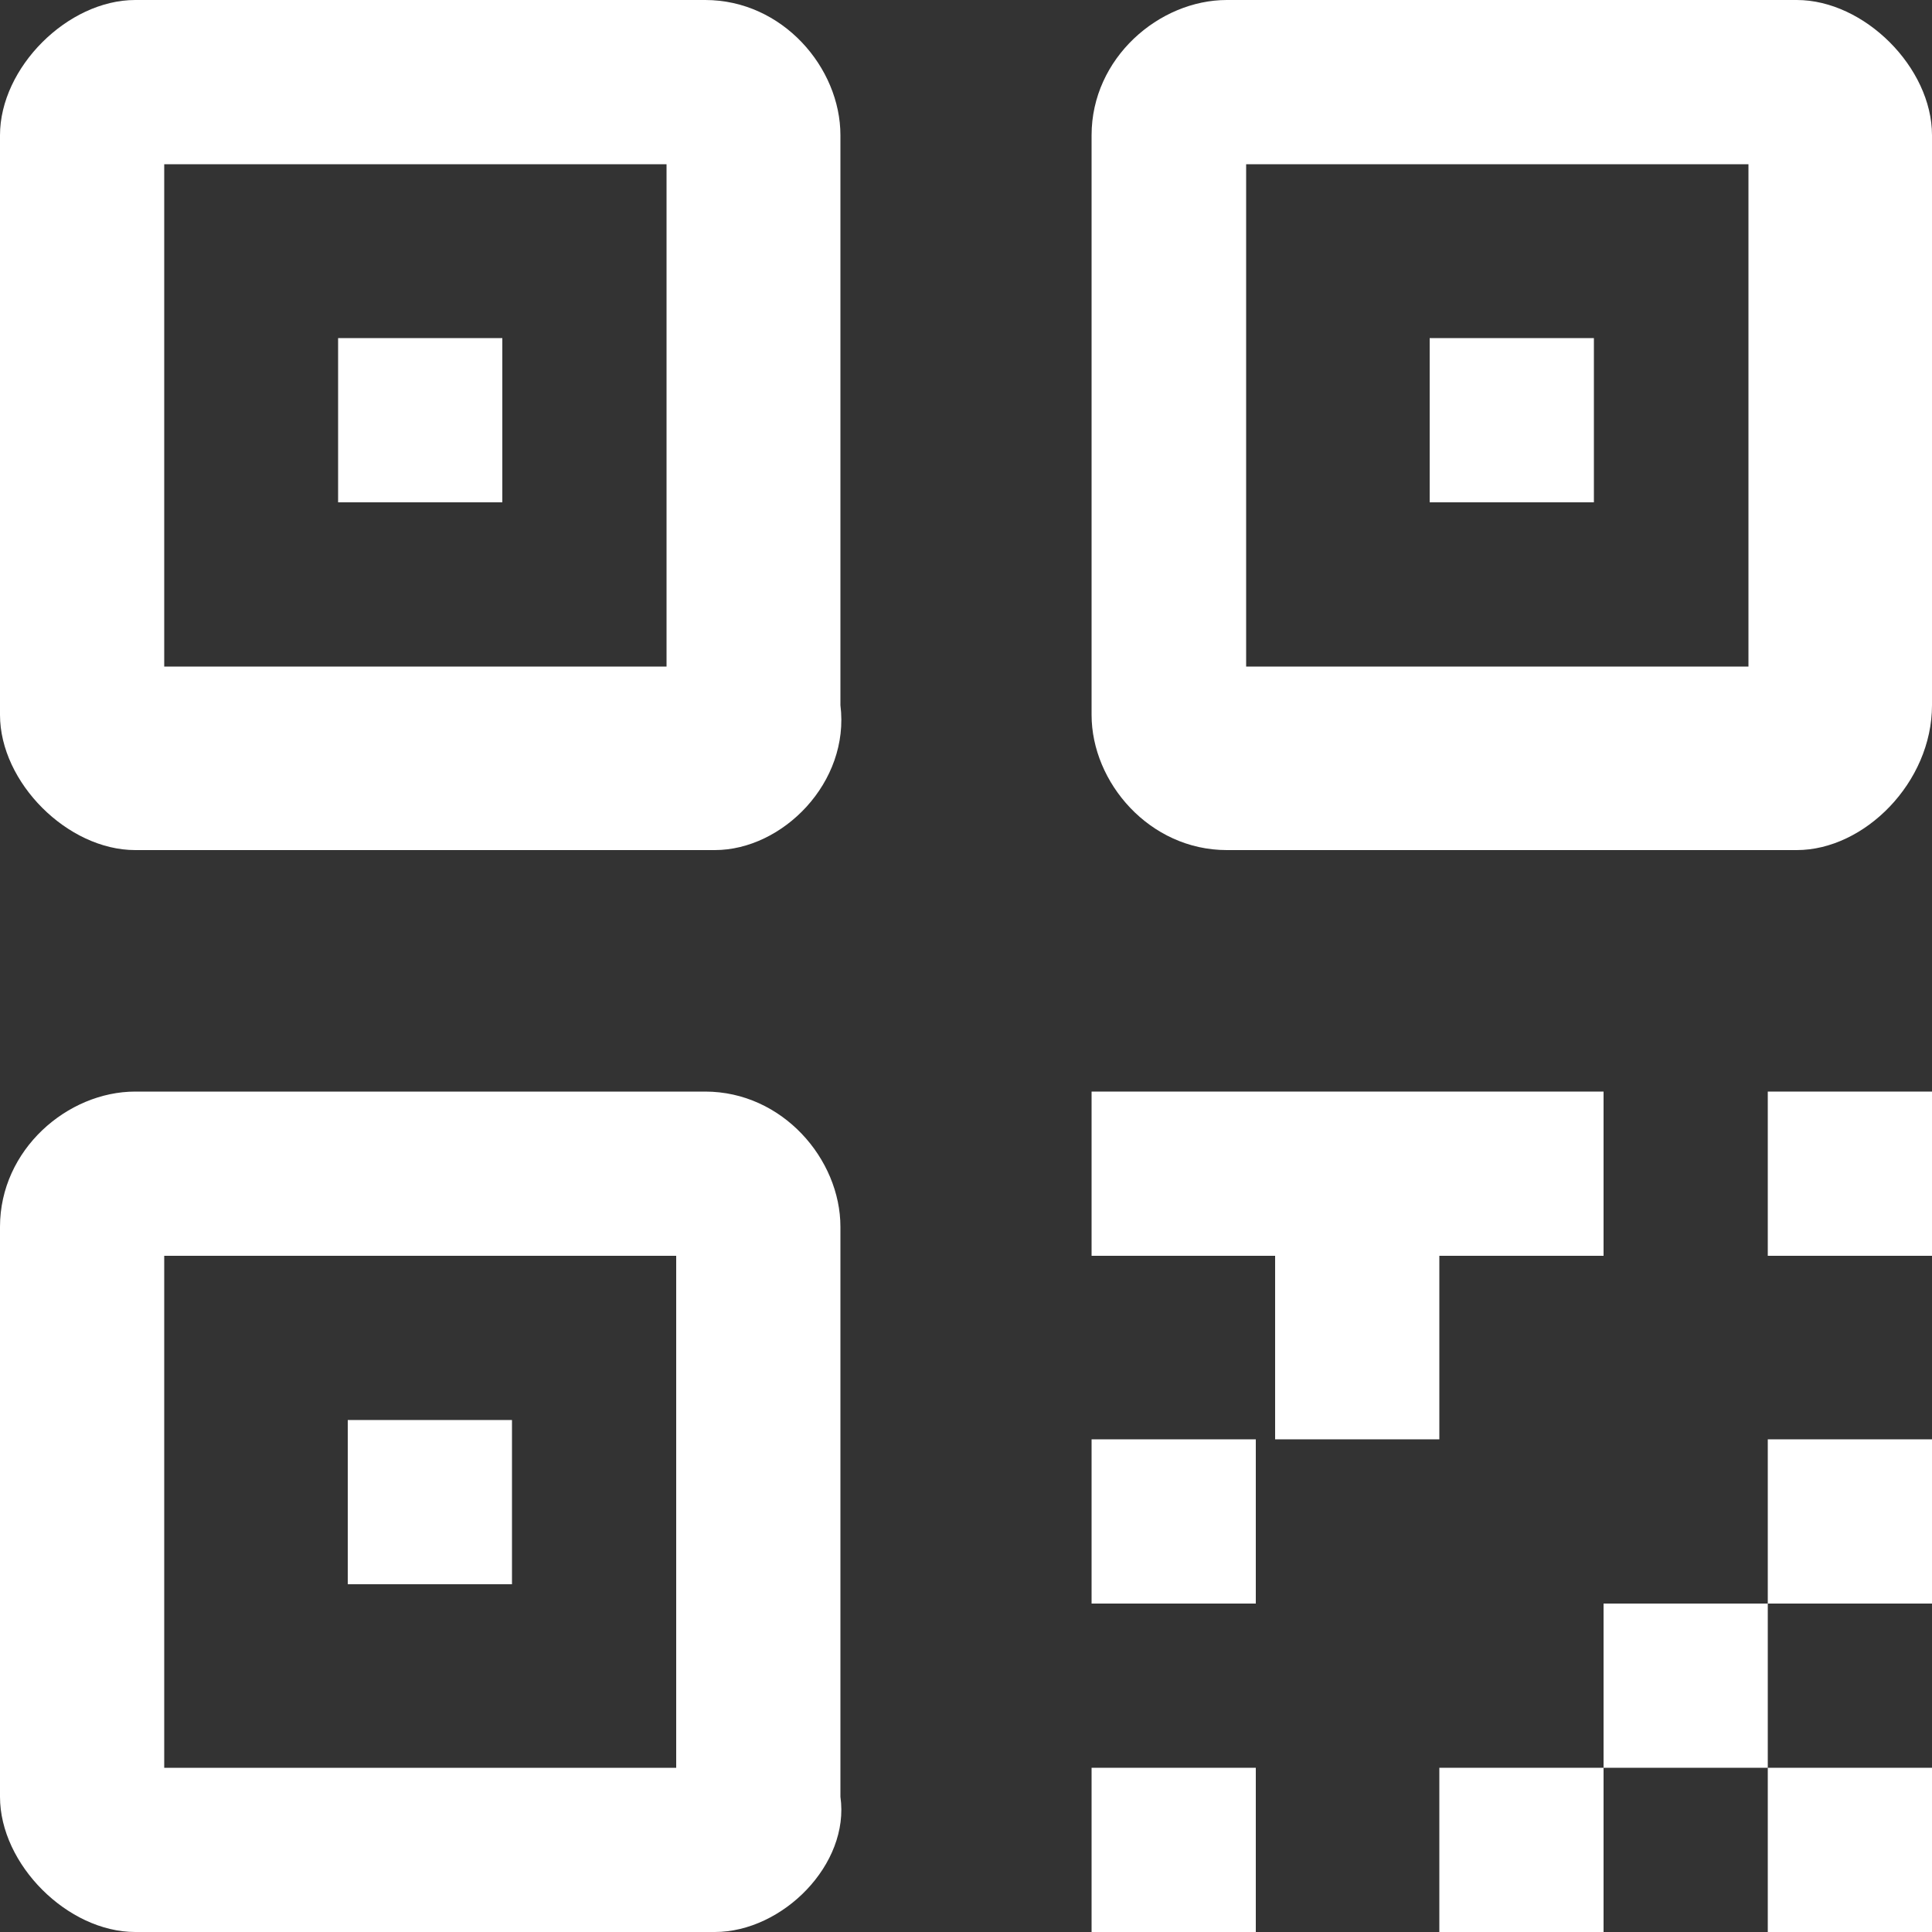
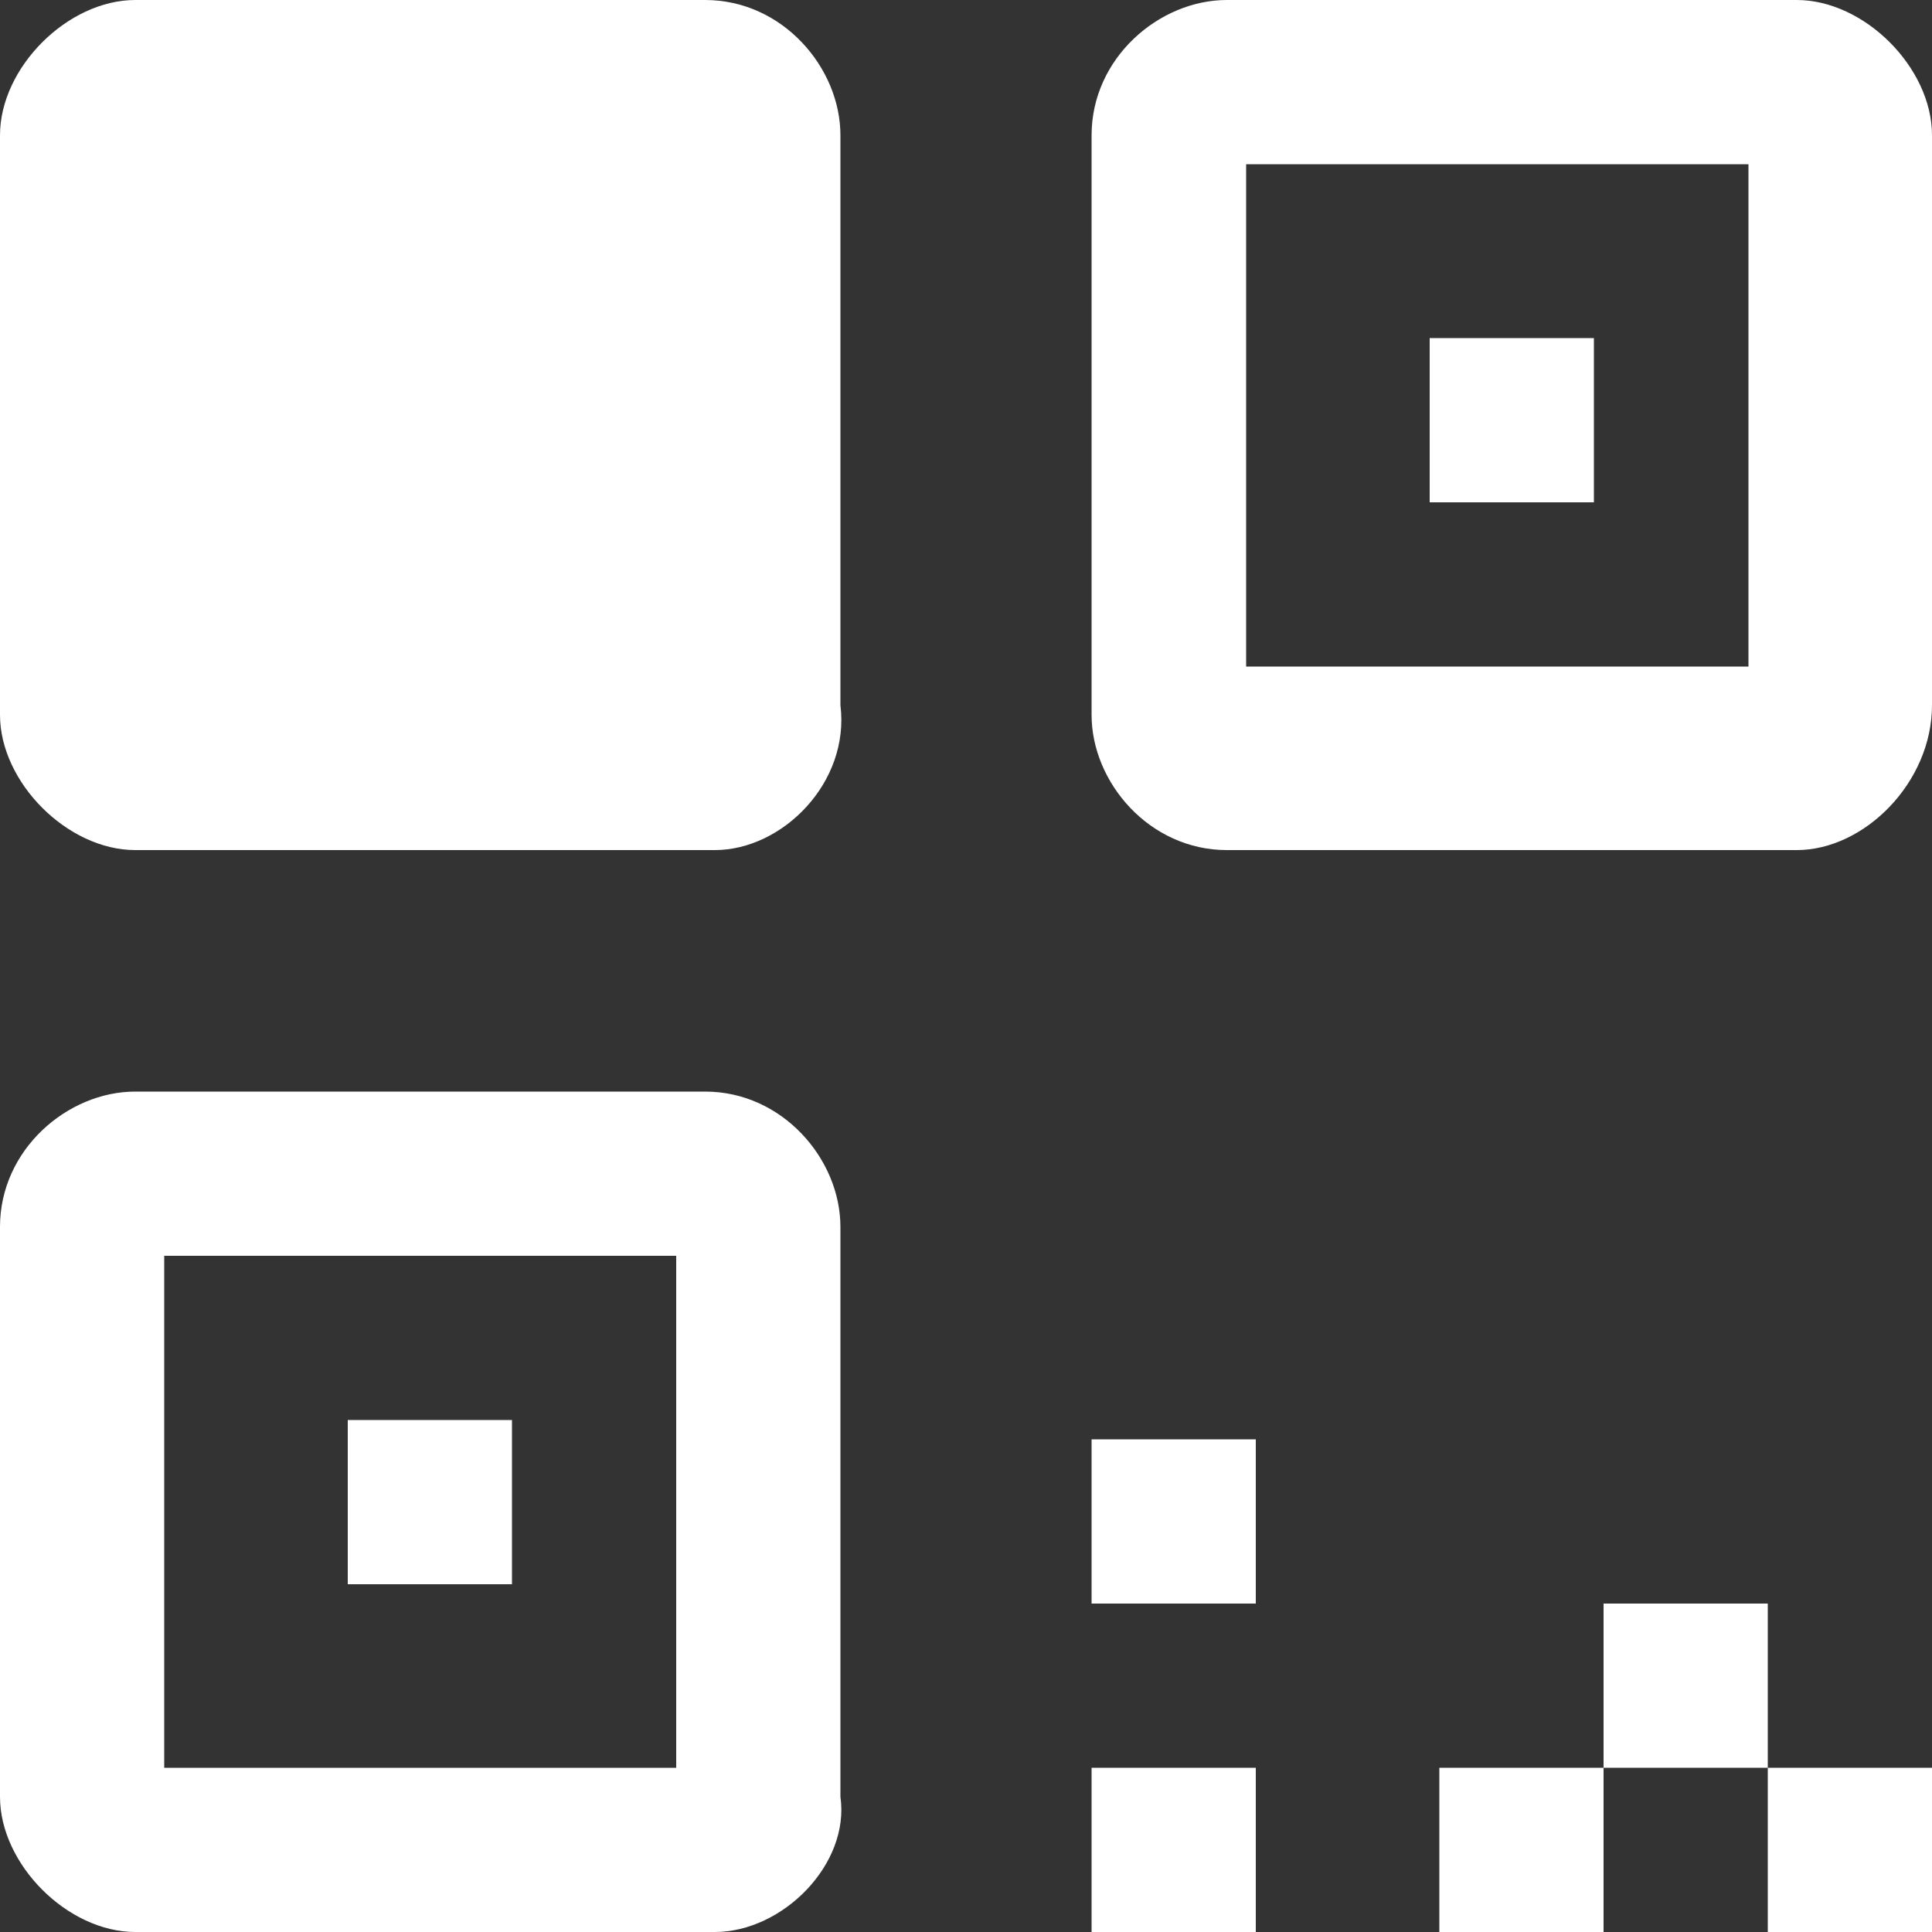
<svg xmlns="http://www.w3.org/2000/svg" version="1.1" id="Слой_1" x="0px" y="0px" viewBox="0 0 20 20" style="enable-background:new 0 0 20 20;" xml:space="preserve">
  <rect x="0" y="0" width="20" height="20" fill="#333333" stroke="none" />
  <style type="text/css">
	.st0{fill:#FFFFFF;}
</style>
  <g>
-     <path class="st0" d="M7.4,8.8h-6C0.7,8.8,0,8.1,0,7.4v-6C0,0.7,0.7,0,1.4,0h5.9c0.8,0,1.4,0.7,1.4,1.4v5.9C8.8,8.1,8.1,8.8,7.4,8.8   z M1.7,6.9h5.2V1.7H1.7V6.9z" />
+     <path class="st0" d="M7.4,8.8h-6C0.7,8.8,0,8.1,0,7.4v-6C0,0.7,0.7,0,1.4,0h5.9c0.8,0,1.4,0.7,1.4,1.4v5.9C8.8,8.1,8.1,8.8,7.4,8.8   z M1.7,6.9h5.2H1.7V6.9z" />
  </g>
  <rect x="3.5" y="3.5" class="st0" width="1.7" height="1.7" />
  <g>
    <path class="st0" d="M7.4,20h-6C0.7,20,0,19.3,0,18.6v-5.9c0-0.8,0.7-1.4,1.4-1.4h5.9c0.8,0,1.4,0.7,1.4,1.4v5.9   C8.8,19.3,8.1,20,7.4,20z M1.7,18.3H7V13H1.7V18.3z" />
  </g>
  <rect x="3.6" y="14.7" class="st0" width="1.7" height="1.7" />
-   <rect x="18.3" y="11.3" class="st0" width="1.7" height="1.7" />
  <rect x="11.3" y="18.3" class="st0" width="1.7" height="1.7" />
  <rect x="11.3" y="14.9" class="st0" width="1.7" height="1.7" />
-   <polygon class="st0" points="16.6,11.3 11.3,11.3 11.3,13 13.2,13 13.2,14.9 14.9,14.9 14.9,13 16.6,13 " />
  <rect x="16.6" y="16.6" class="st0" width="1.7" height="1.7" />
-   <rect x="18.3" y="14.9" class="st0" width="1.7" height="1.7" />
  <rect x="18.3" y="18.3" class="st0" width="1.7" height="1.7" />
  <rect x="14.9" y="18.3" class="st0" width="1.7" height="1.7" />
  <g>
    <path class="st0" d="M18.6,8.8h-5.9c-0.8,0-1.4-0.7-1.4-1.4v-6C11.3,0.6,12,0,12.7,0h5.9C19.3,0,20,0.7,20,1.4v5.9   C20,8.1,19.3,8.8,18.6,8.8z M12.9,6.9h5.2V1.7h-5.2C12.9,1.7,12.9,6.9,12.9,6.9z" />
  </g>
  <rect x="14.8" y="3.5" class="st0" width="1.7" height="1.7" />
</svg>